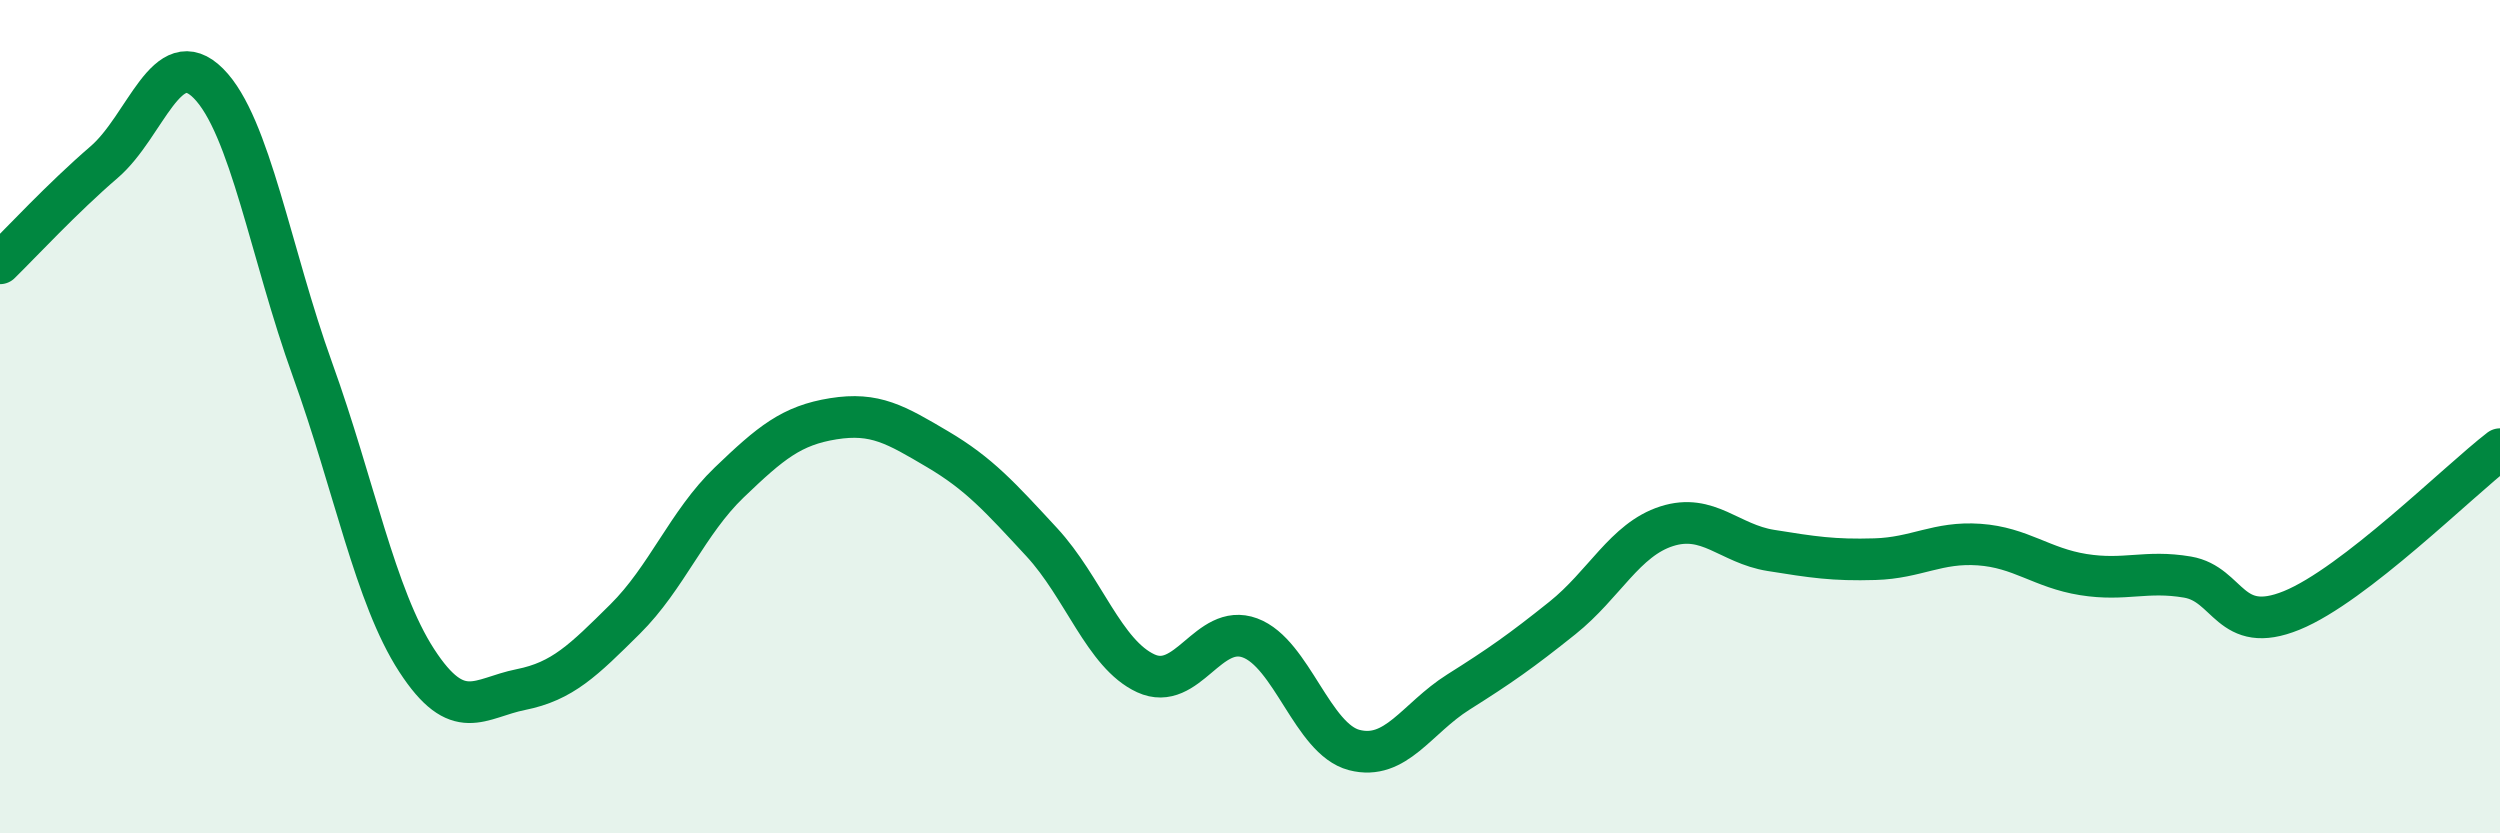
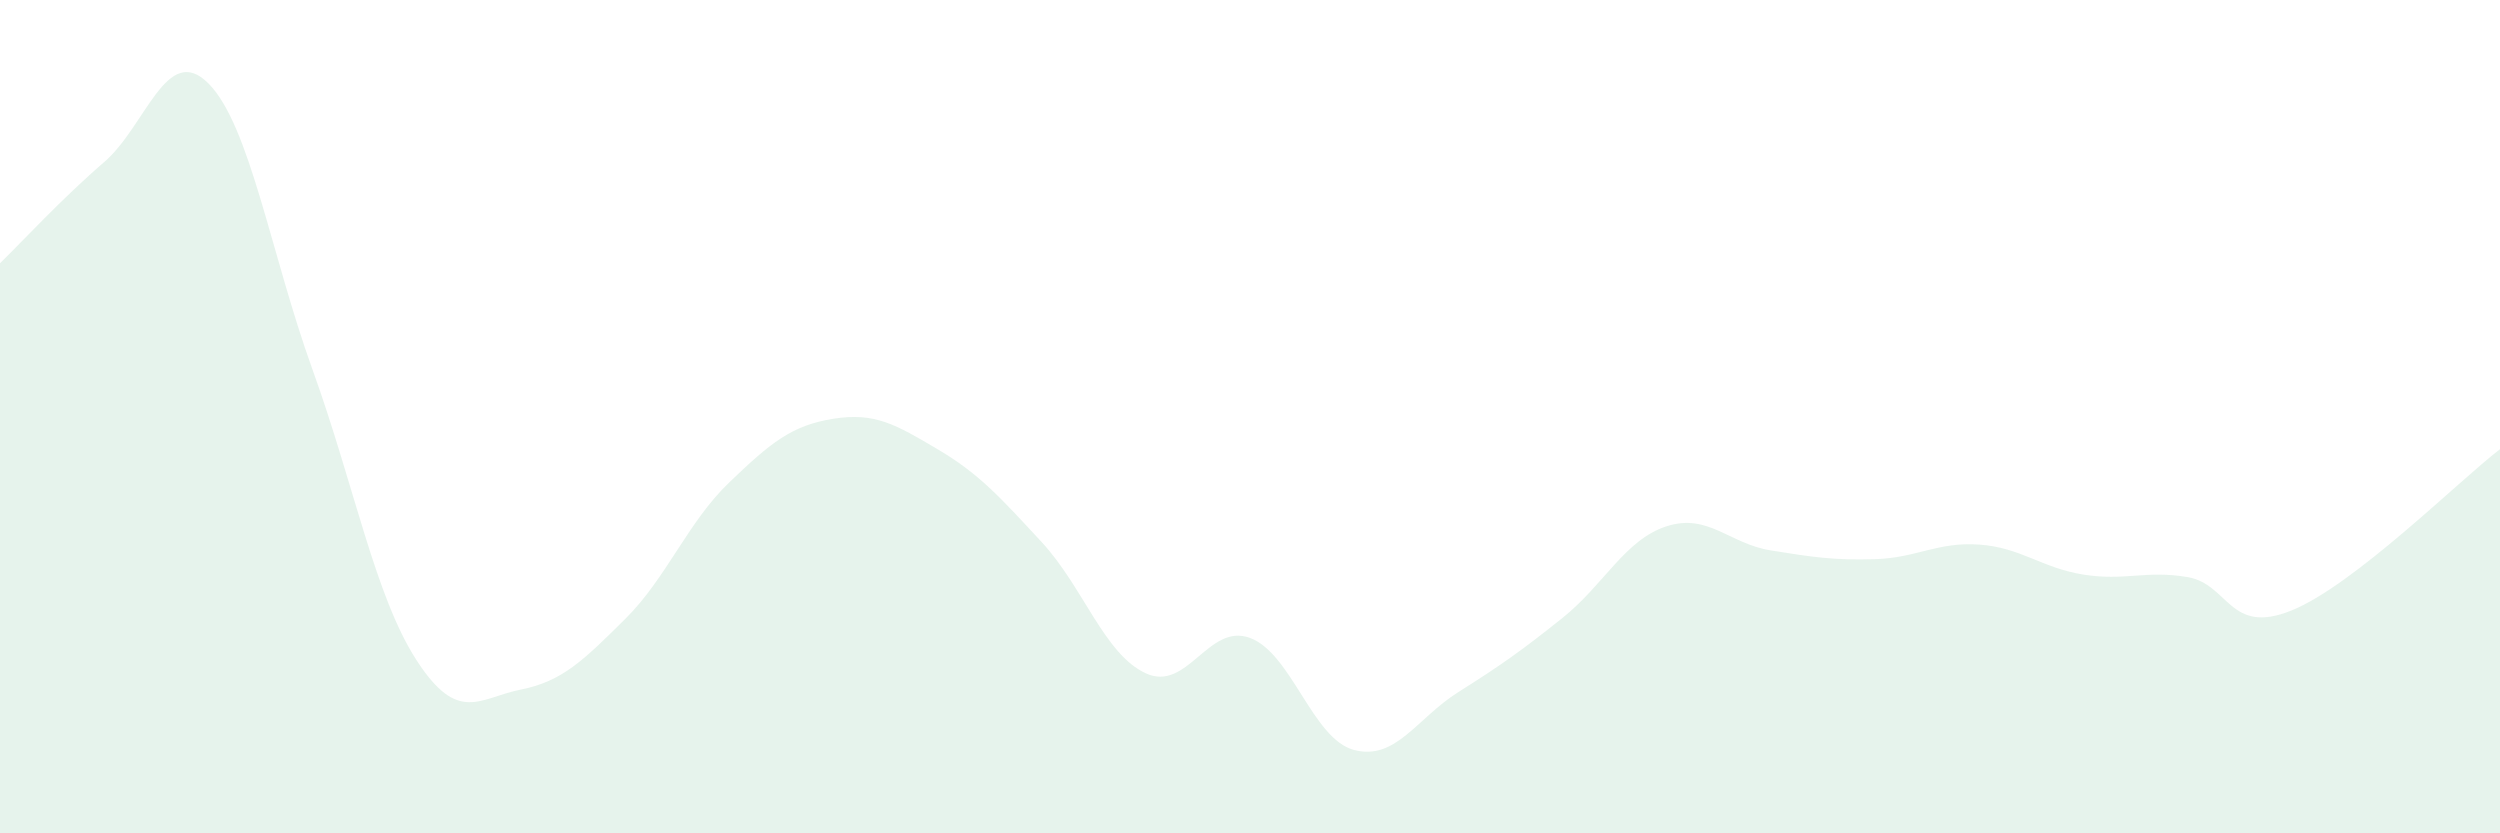
<svg xmlns="http://www.w3.org/2000/svg" width="60" height="20" viewBox="0 0 60 20">
  <path d="M 0,6.32 C 0.5,5.83 1.5,4.75 2.5,3.89 C 3.5,3.03 4,1 5,2 C 6,3 6.5,6.1 7.5,8.87 C 8.5,11.64 9,14.31 10,15.85 C 11,17.39 11.5,16.75 12.5,16.55 C 13.5,16.35 14,15.85 15,14.86 C 16,13.87 16.5,12.54 17.5,11.58 C 18.5,10.62 19,10.21 20,10.05 C 21,9.89 21.5,10.19 22.5,10.78 C 23.5,11.37 24,11.93 25,13.01 C 26,14.09 26.5,15.7 27.5,16.16 C 28.5,16.62 29,14.94 30,15.31 C 31,15.68 31.5,17.74 32.5,18 C 33.5,18.26 34,17.24 35,16.61 C 36,15.98 36.5,15.63 37.5,14.83 C 38.5,14.03 39,12.95 40,12.63 C 41,12.31 41.5,13.05 42.5,13.21 C 43.5,13.37 44,13.45 45,13.42 C 46,13.39 46.5,13 47.5,13.07 C 48.5,13.14 49,13.63 50,13.79 C 51,13.95 51.5,13.68 52.5,13.85 C 53.5,14.02 53.5,15.26 55,14.65 C 56.5,14.04 59,11.55 60,10.78L60 20L0 20Z" fill="#008740" opacity="0.1" stroke-linecap="round" stroke-linejoin="round" />
-   <path d="M 0,6.32 C 0.5,5.83 1.5,4.75 2.5,3.89 C 3.5,3.03 4,1 5,2 C 6,3 6.5,6.1 7.5,8.87 C 8.5,11.64 9,14.31 10,15.85 C 11,17.39 11.5,16.75 12.5,16.55 C 13.5,16.35 14,15.85 15,14.86 C 16,13.87 16.5,12.54 17.5,11.58 C 18.5,10.62 19,10.21 20,10.05 C 21,9.89 21.5,10.19 22.5,10.78 C 23.5,11.37 24,11.93 25,13.01 C 26,14.09 26.5,15.7 27.5,16.16 C 28.5,16.62 29,14.94 30,15.31 C 31,15.68 31.5,17.74 32.5,18 C 33.5,18.26 34,17.24 35,16.61 C 36,15.98 36.5,15.63 37.5,14.83 C 38.5,14.03 39,12.95 40,12.63 C 41,12.31 41.5,13.05 42.5,13.21 C 43.5,13.37 44,13.45 45,13.42 C 46,13.39 46.5,13 47.5,13.07 C 48.5,13.14 49,13.63 50,13.79 C 51,13.95 51.5,13.68 52.5,13.85 C 53.5,14.02 53.5,15.26 55,14.65 C 56.5,14.04 59,11.55 60,10.78" stroke="#008740" stroke-width="1" fill="none" stroke-linecap="round" stroke-linejoin="round" />
</svg>